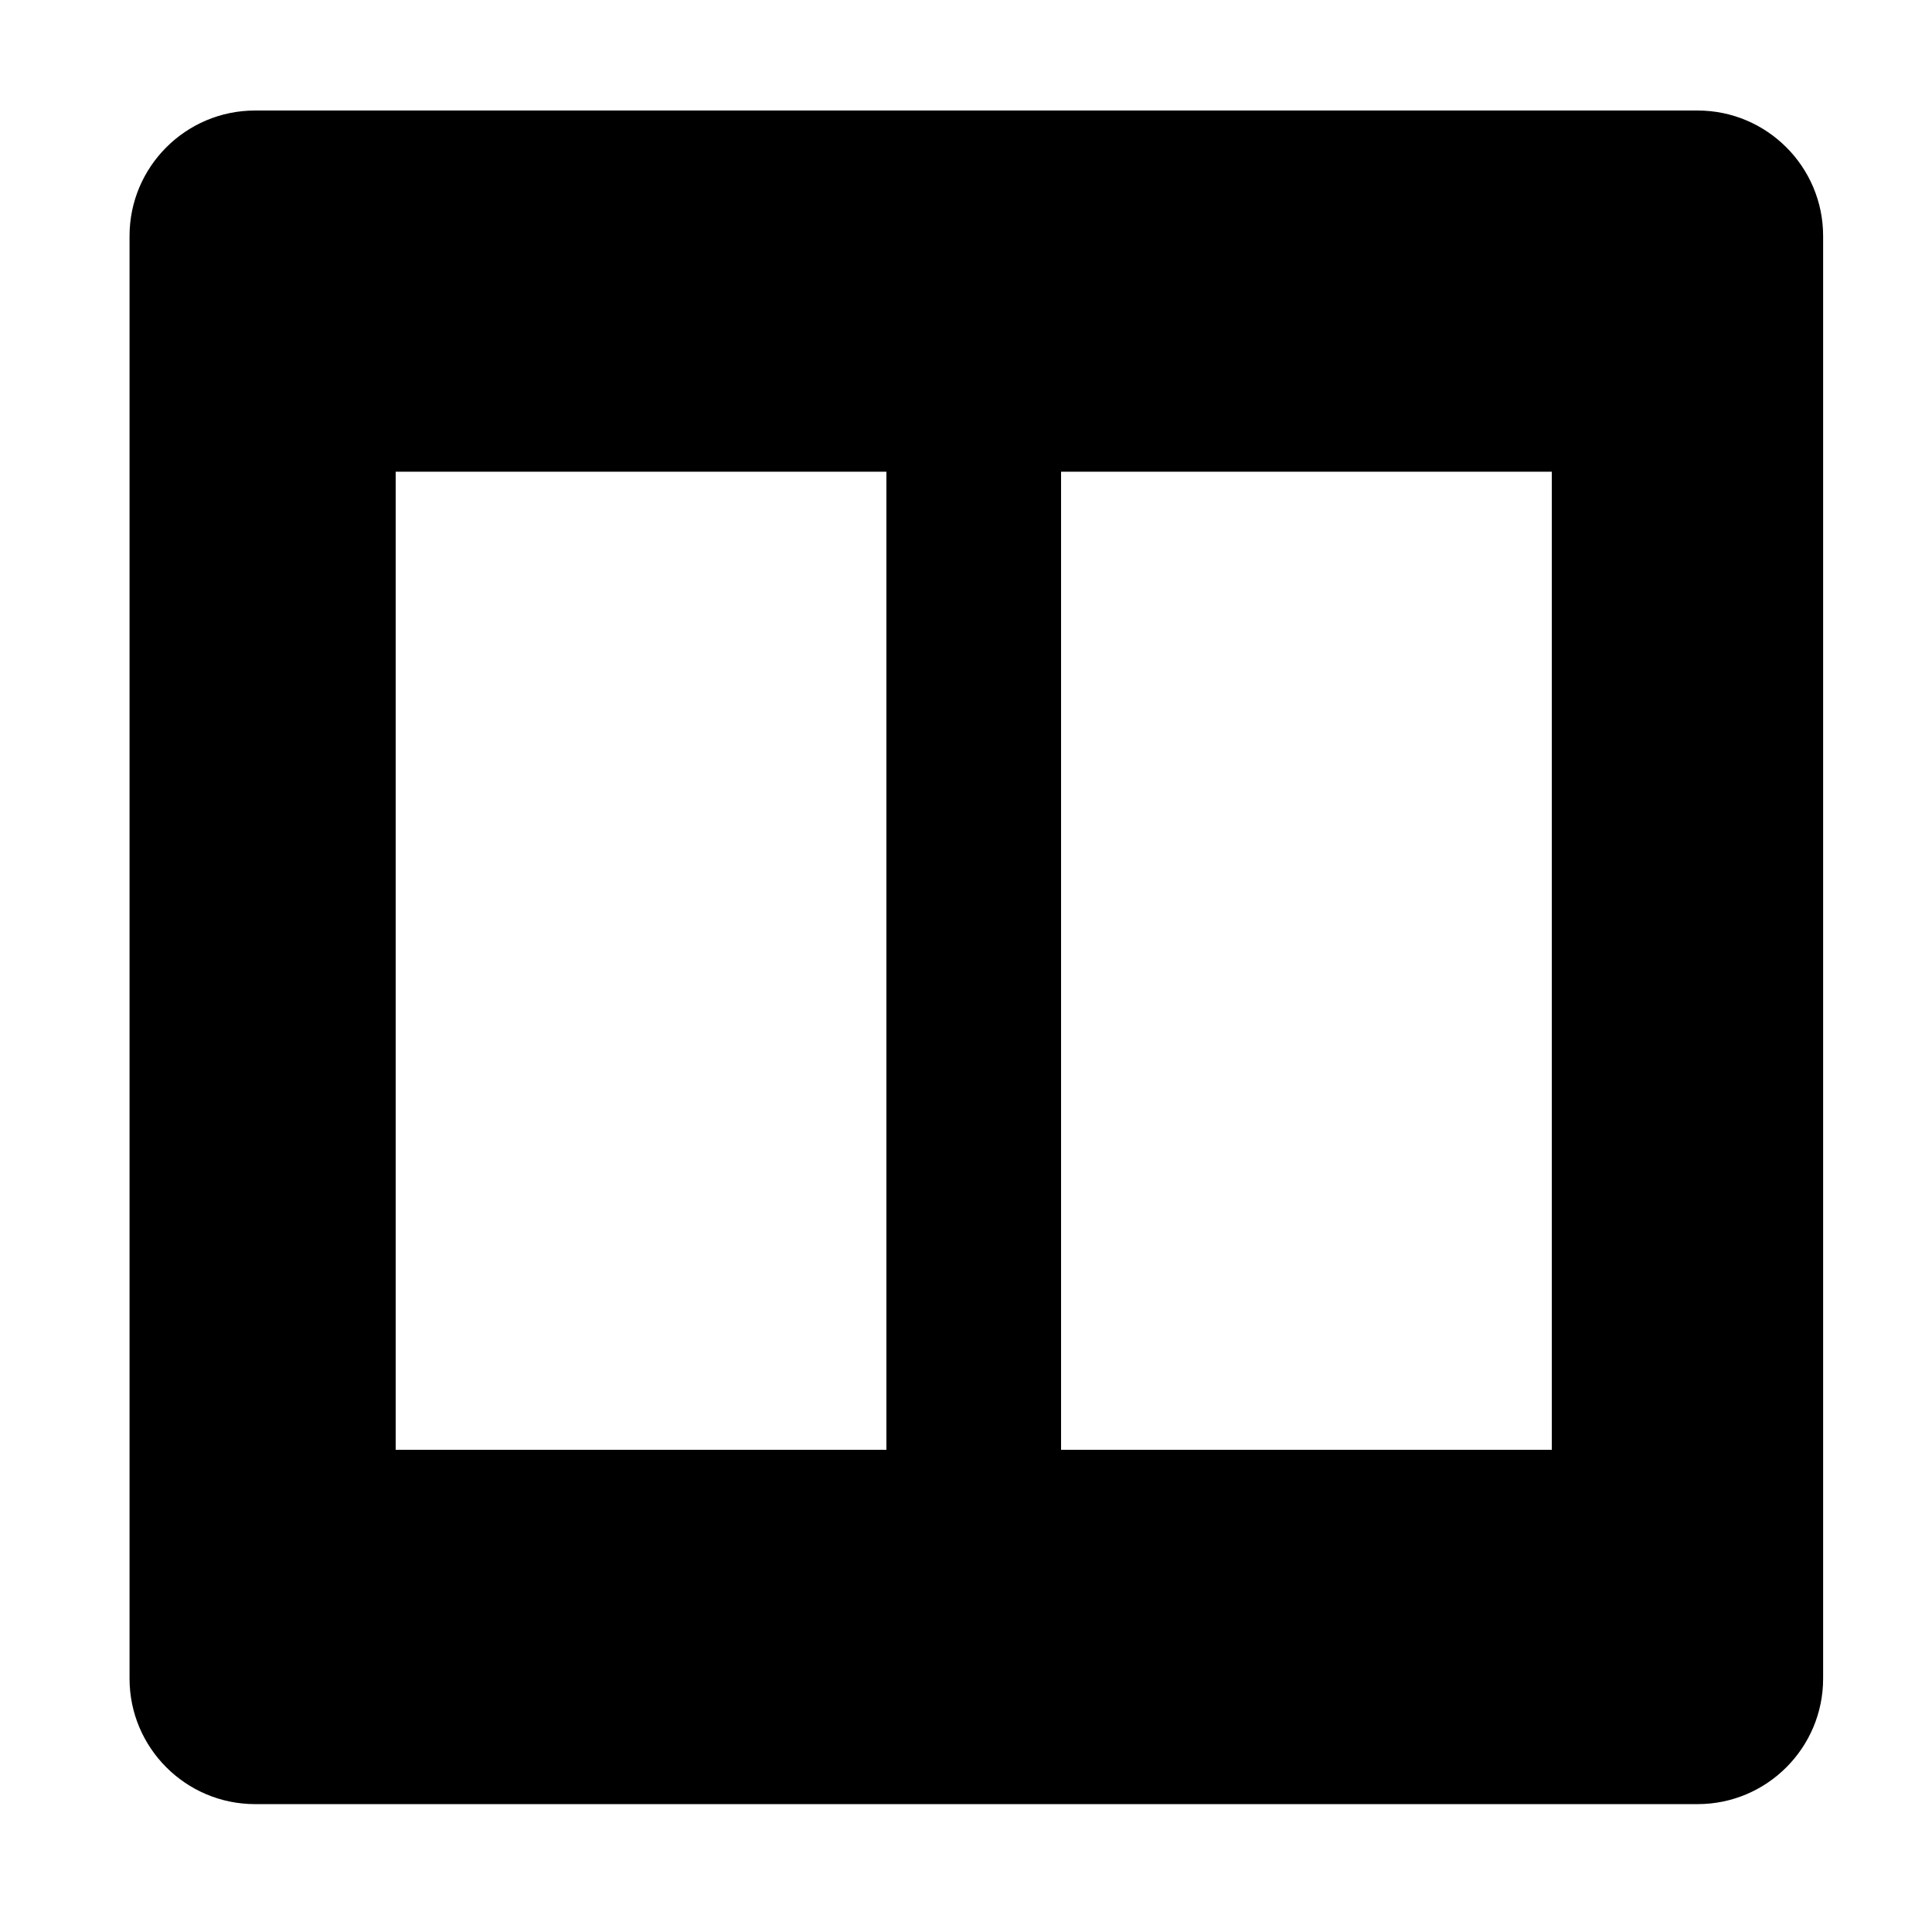
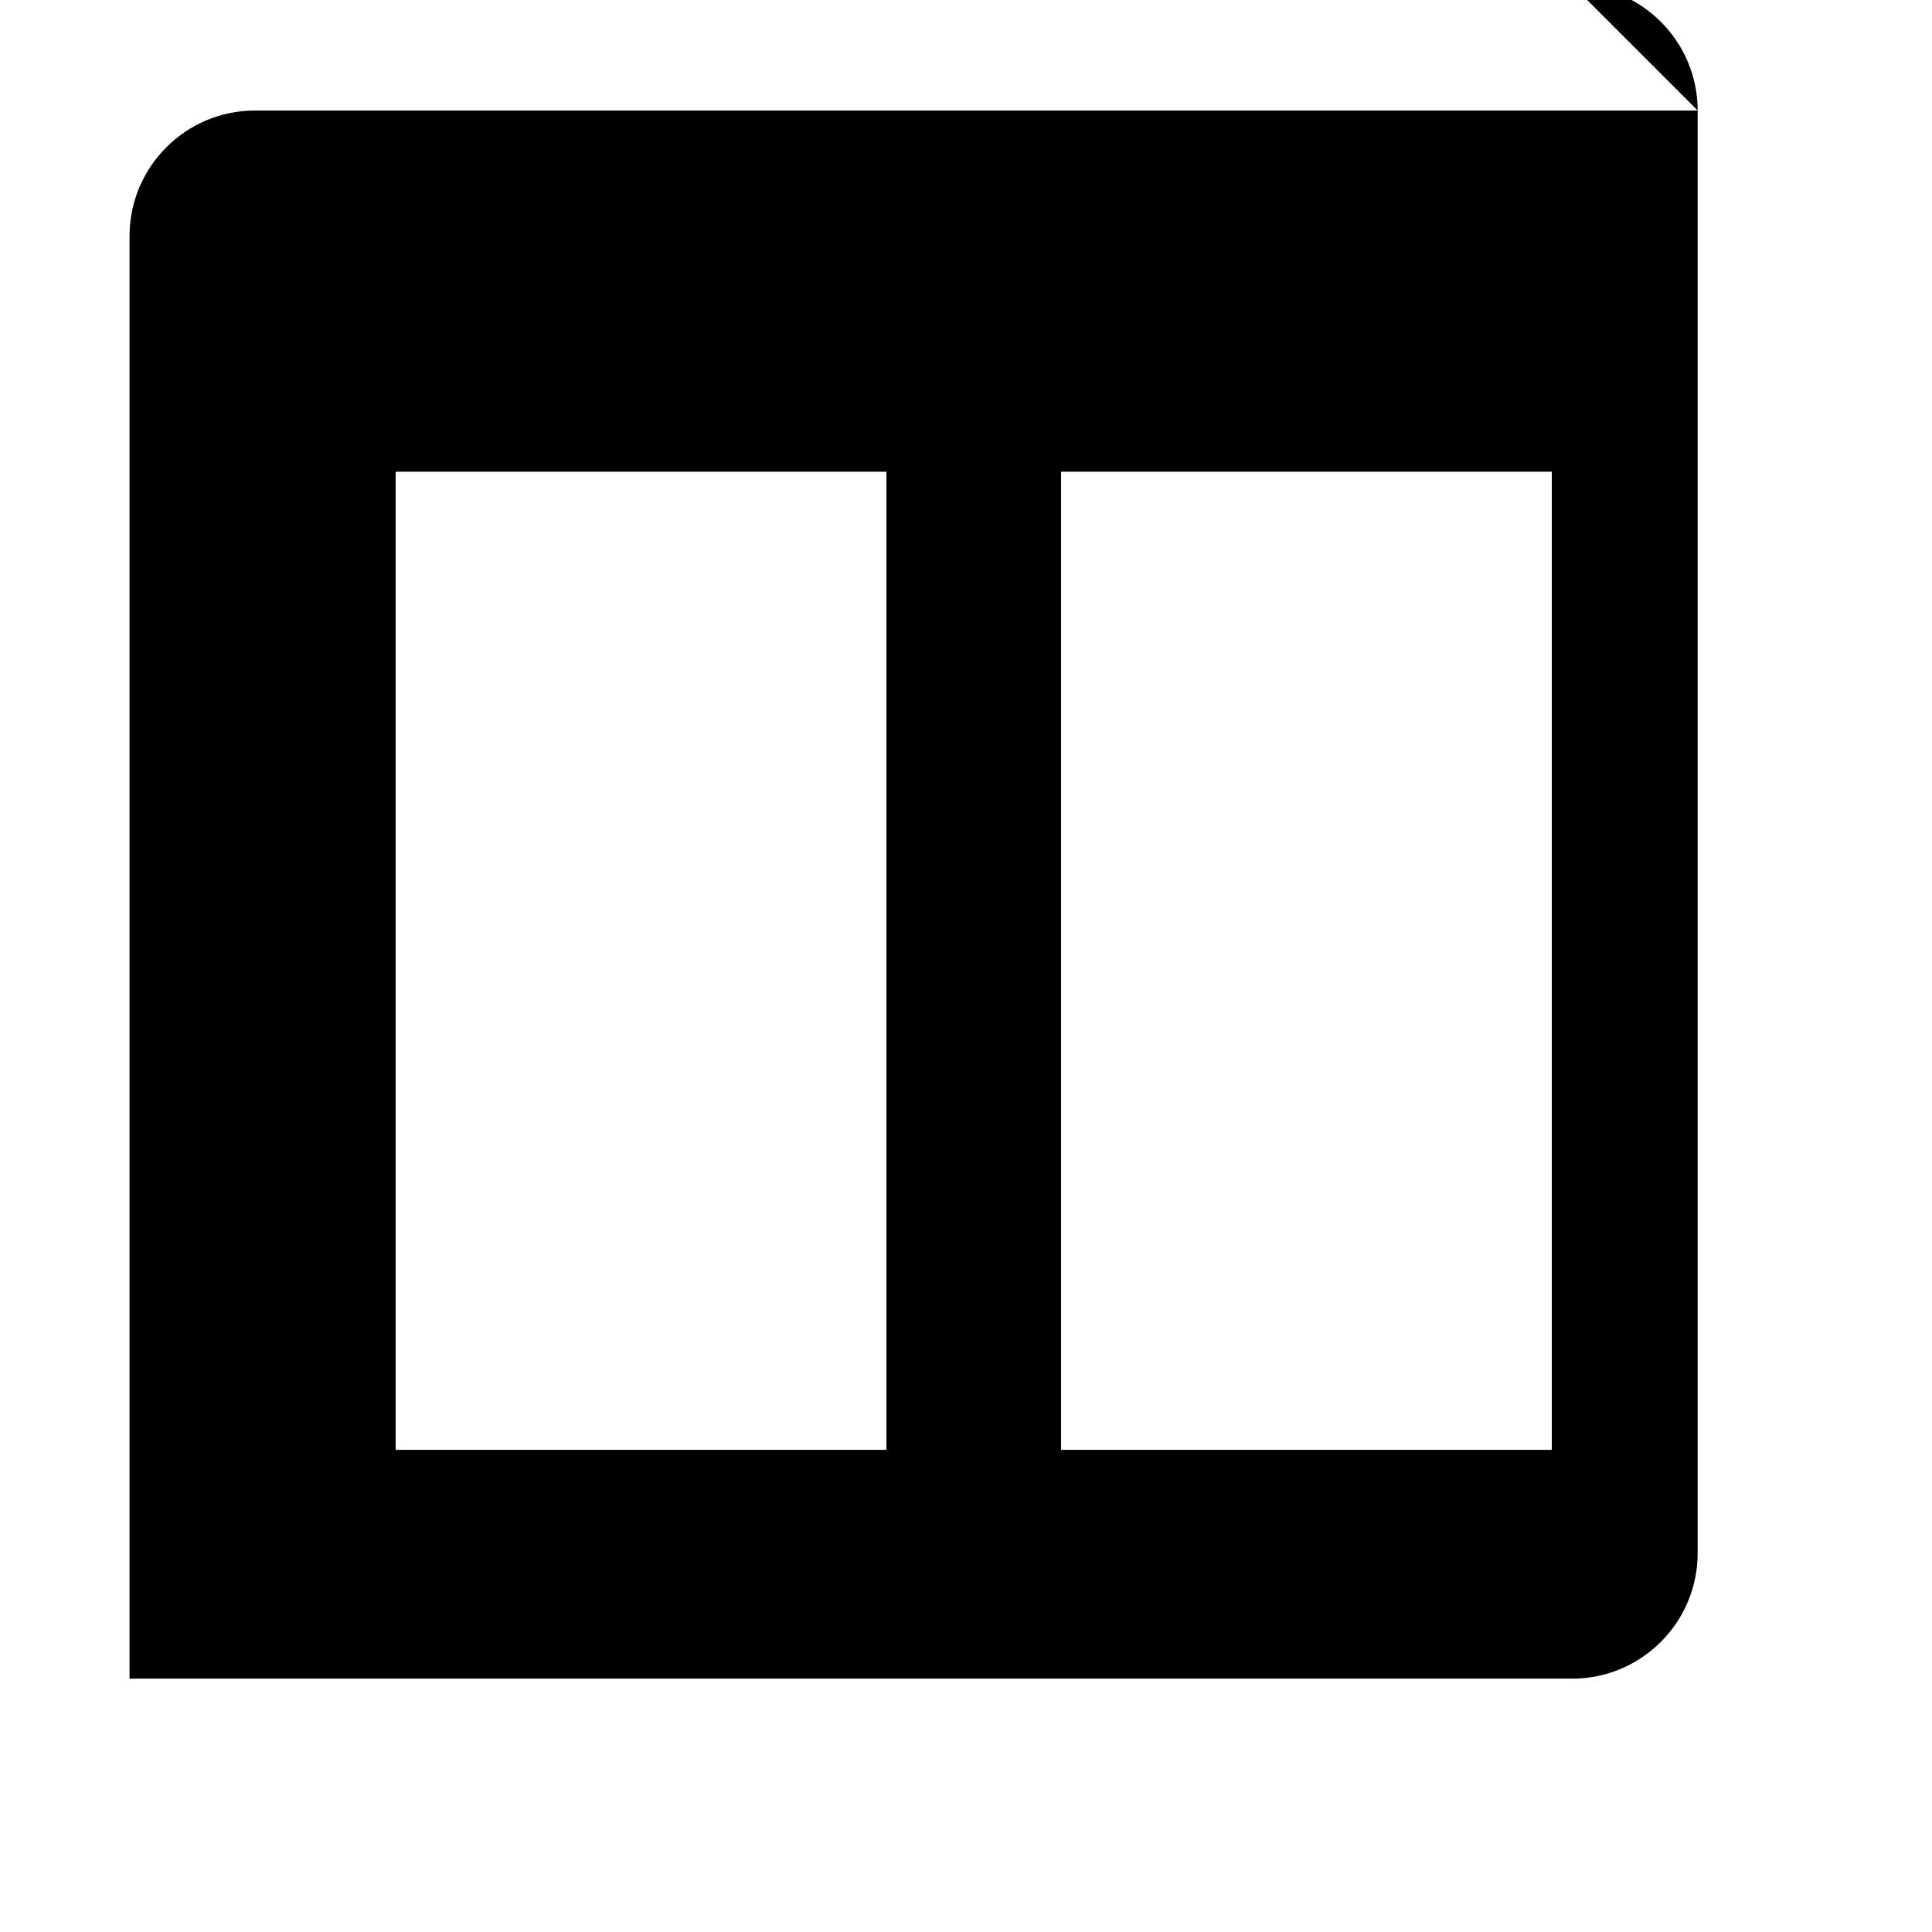
<svg xmlns="http://www.w3.org/2000/svg" fill="#000000" width="800px" height="800px" version="1.1" viewBox="144 144 512 512">
-   <path d="m593.9 173.29h-382.32c-18.336 0-33.25 14.914-33.25 33.25v382.32c0 18.336 14.914 33.25 33.25 33.25h382.32c18.336 0 33.246-14.914 33.246-33.25v-382.32c0-18.336-14.91-33.25-33.246-33.25zm-345.04 95.723h130.05v259.21h-130.05zm176.33 0h130.05v259.21h-130.05z" fill-rule="evenodd" />
+   <path d="m593.9 173.29h-382.32c-18.336 0-33.25 14.914-33.25 33.25v382.32h382.32c18.336 0 33.246-14.914 33.246-33.25v-382.32c0-18.336-14.91-33.25-33.246-33.25zm-345.04 95.723h130.05v259.21h-130.05zm176.33 0h130.05v259.21h-130.05z" fill-rule="evenodd" />
</svg>